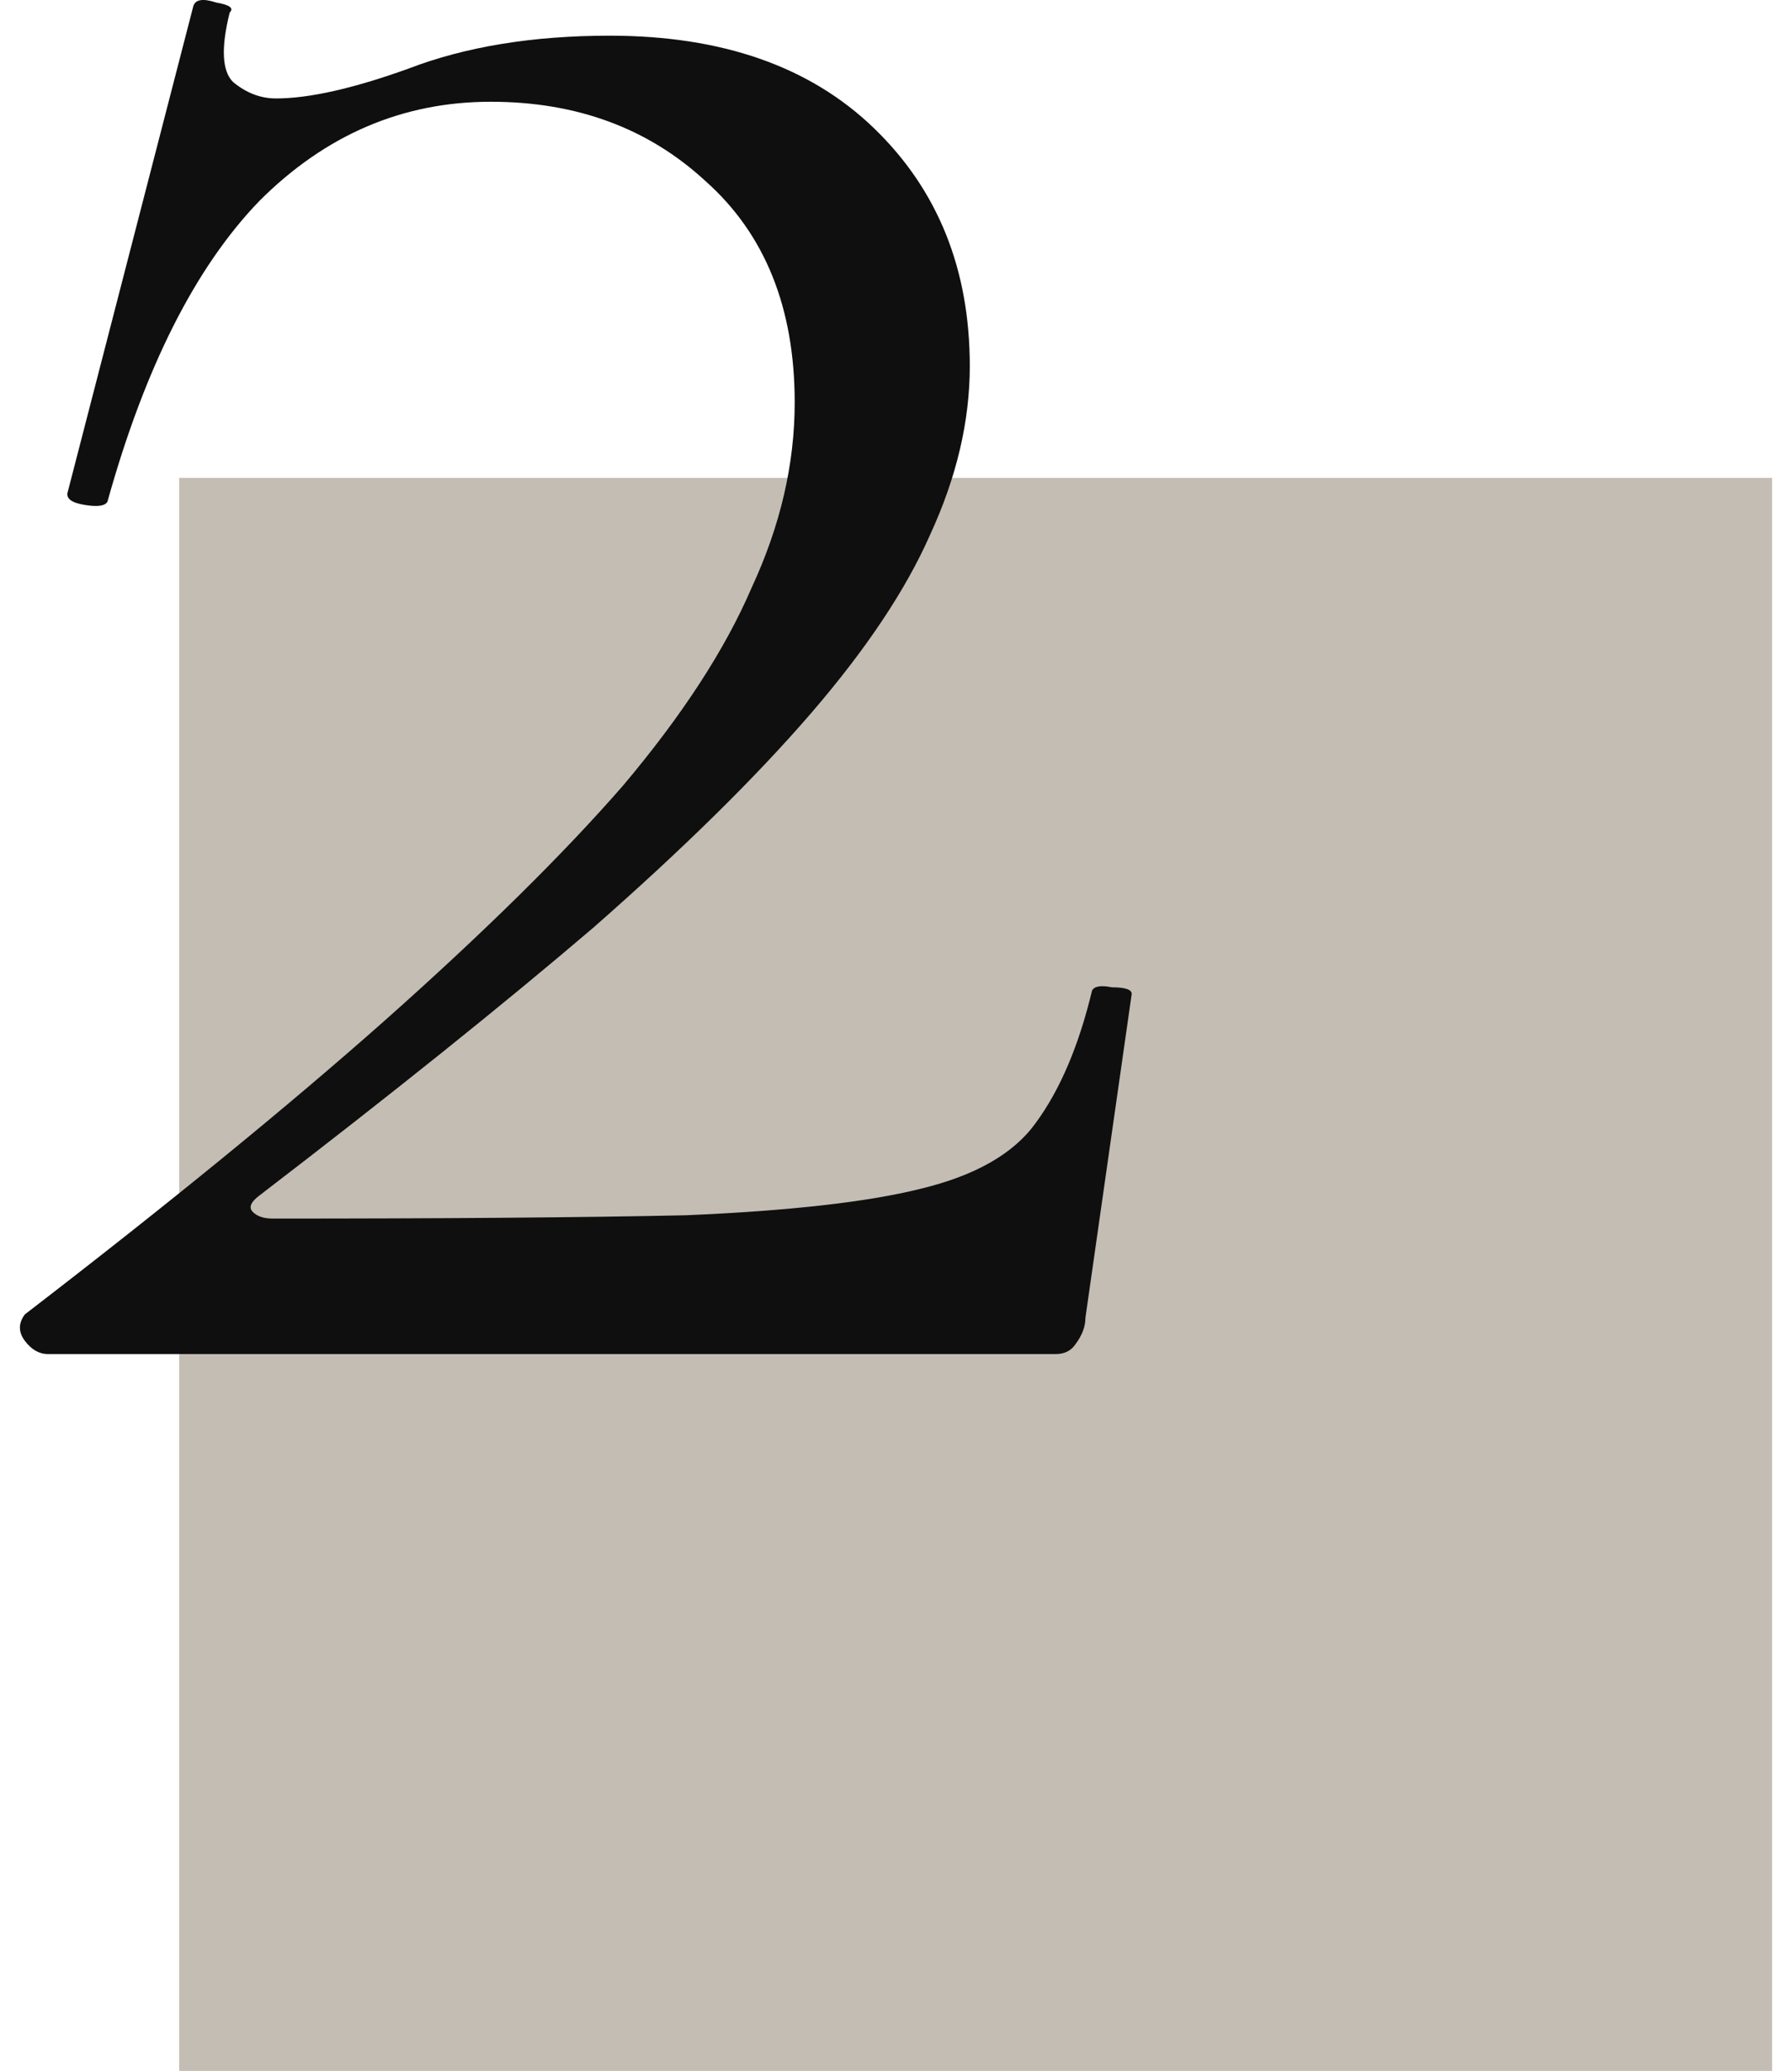
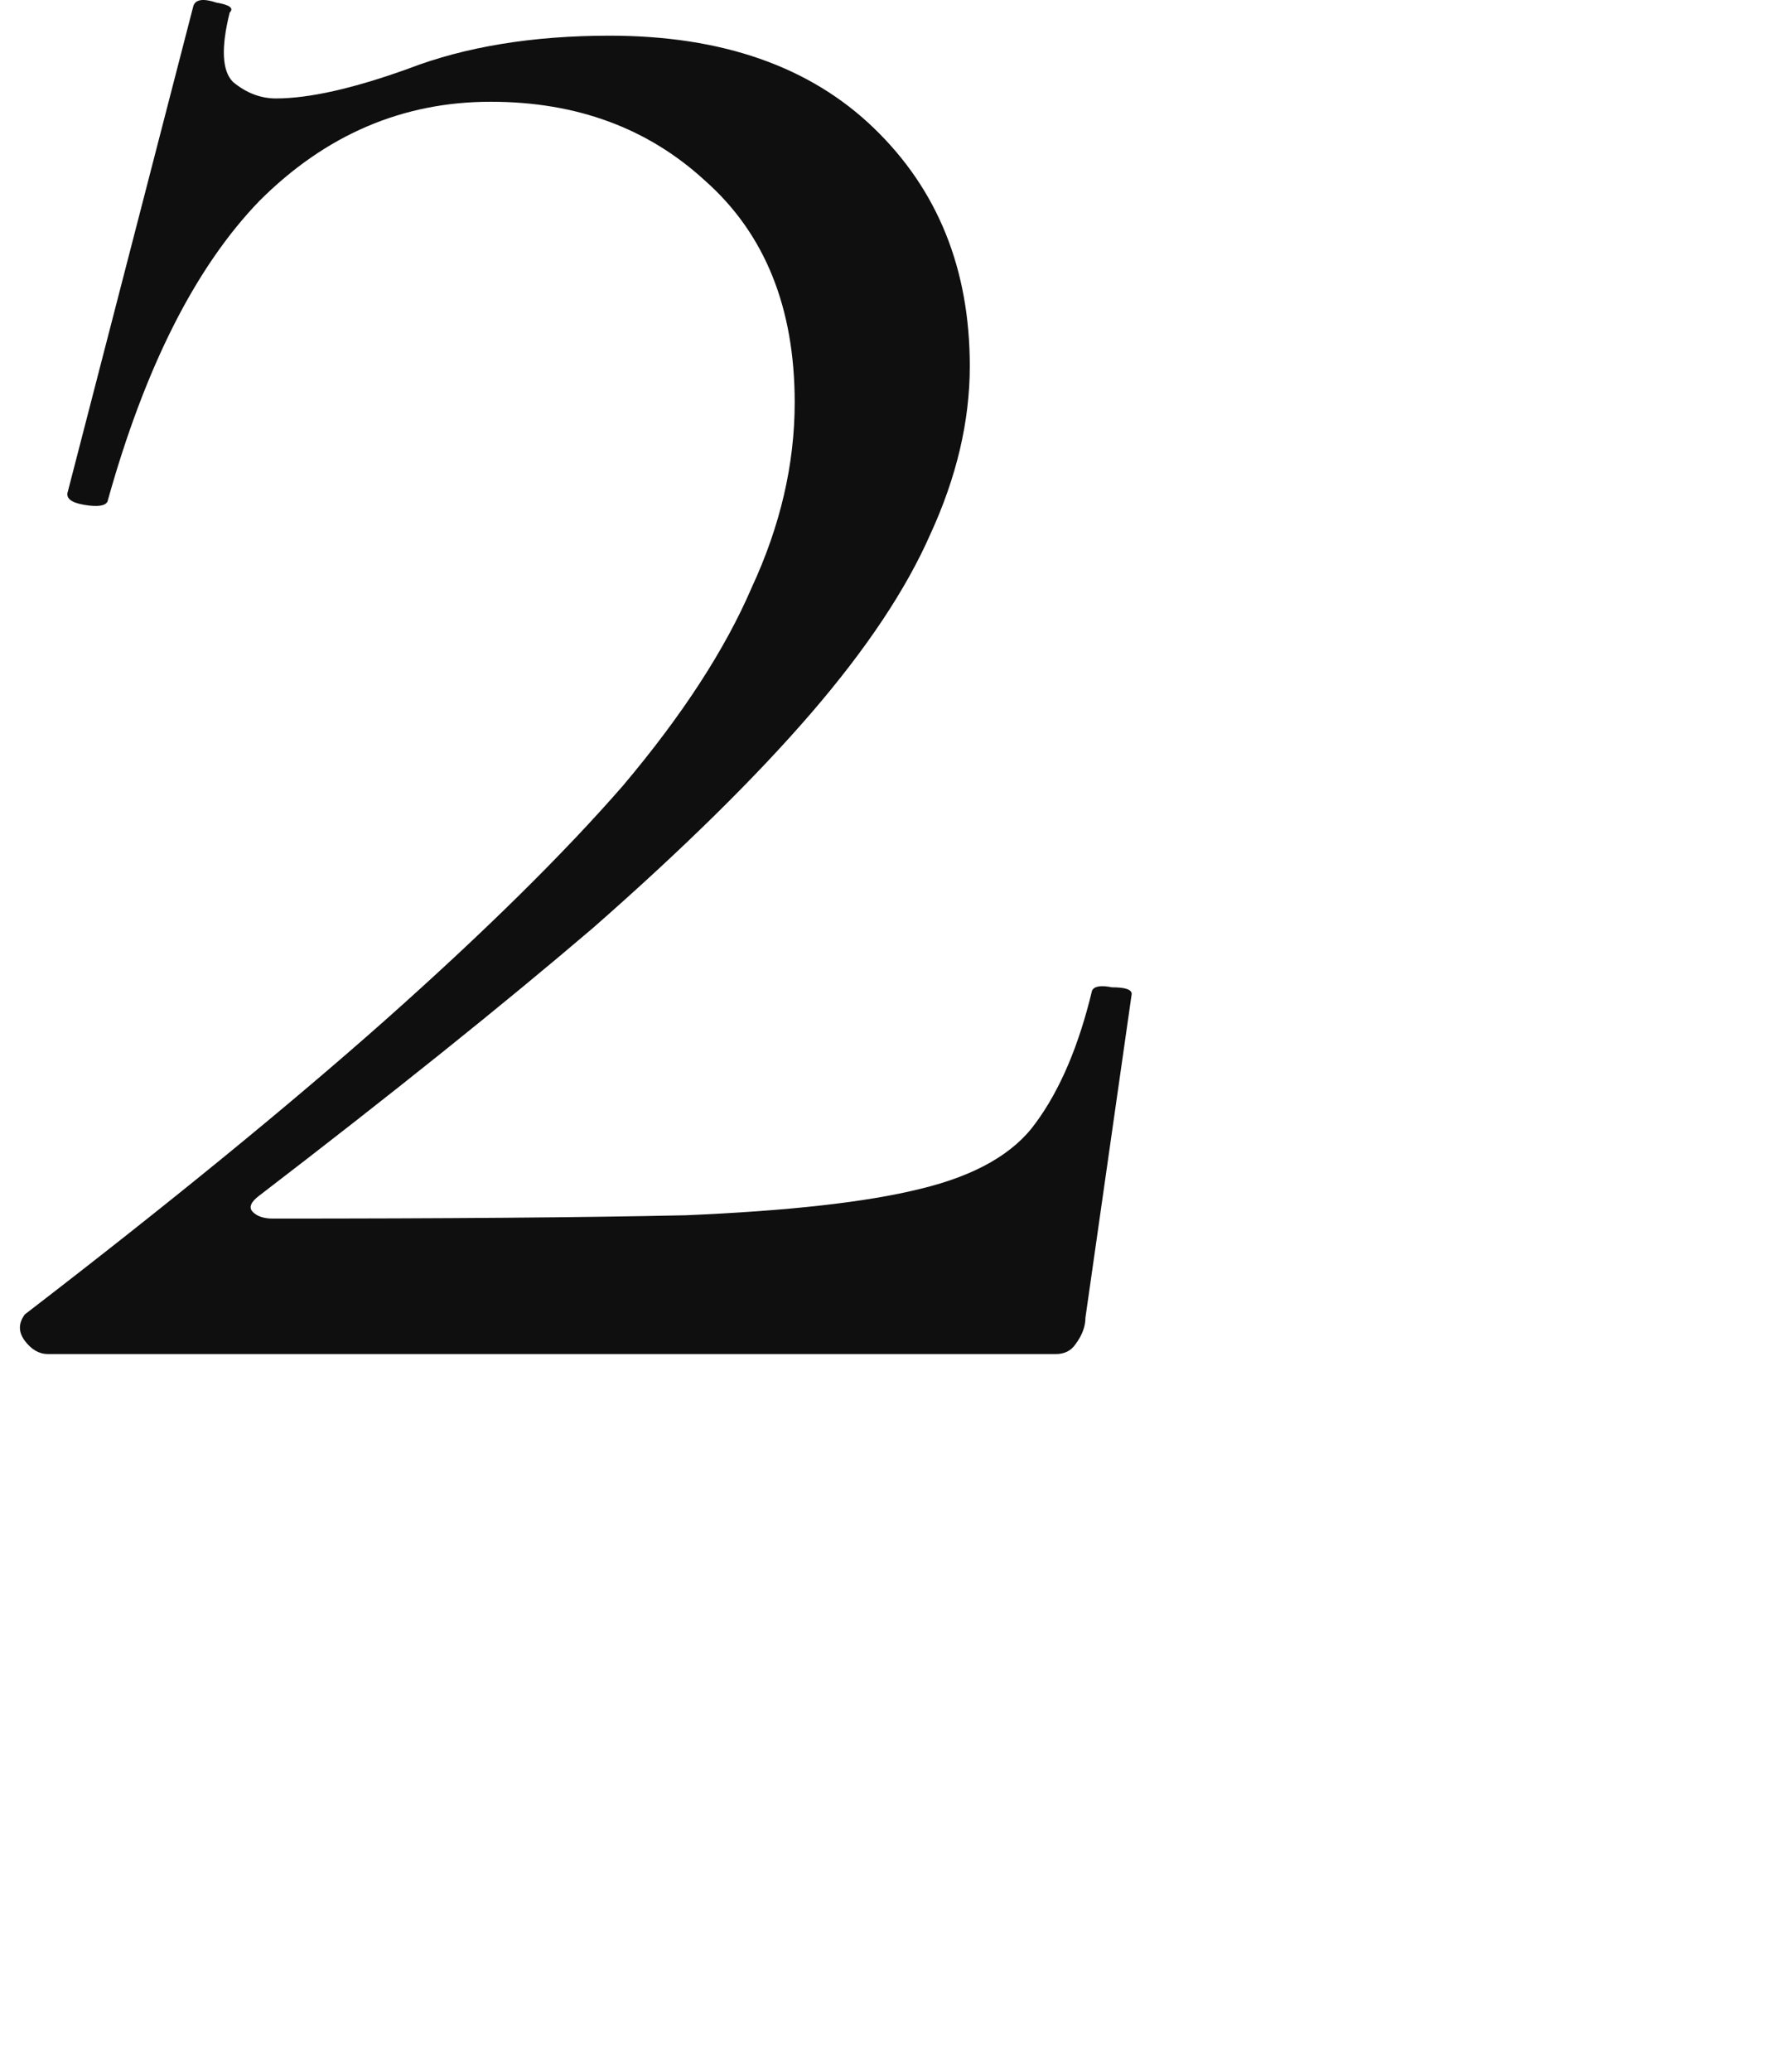
<svg xmlns="http://www.w3.org/2000/svg" width="45" height="52" viewBox="0 0 45 52" fill="none">
  <g id="numbers">
-     <rect width="40" height="40" transform="translate(4.5 12)" fill="#C4BDB3" />
    <path id="2" d="M0.624 33.004C4.22 30.239 7.234 27.777 9.668 25.62C12.157 23.408 14.148 21.444 15.642 19.73C17.135 17.96 18.213 16.3 18.877 14.752C19.596 13.203 19.956 11.654 19.956 10.105C19.956 7.727 19.209 5.874 17.716 4.547C16.278 3.219 14.48 2.555 12.323 2.555C10.11 2.555 8.174 3.385 6.515 5.044C4.911 6.704 3.639 9.22 2.699 12.594C2.643 12.705 2.45 12.733 2.118 12.677C1.786 12.622 1.648 12.511 1.703 12.345L4.856 0.149C4.911 -0.017 5.105 -0.044 5.437 0.066C5.768 0.122 5.879 0.205 5.768 0.315C5.547 1.2 5.575 1.781 5.851 2.058C6.183 2.334 6.543 2.472 6.93 2.472C7.76 2.472 8.866 2.224 10.249 1.726C11.687 1.173 13.374 0.896 15.31 0.896C18.131 0.896 20.343 1.67 21.947 3.219C23.551 4.768 24.353 6.759 24.353 9.193C24.353 10.576 24.021 11.986 23.358 13.424C22.749 14.807 21.753 16.3 20.371 17.904C18.988 19.508 17.163 21.306 14.895 23.297C12.627 25.233 9.834 27.473 6.515 30.018C6.294 30.183 6.239 30.322 6.349 30.432C6.46 30.543 6.626 30.598 6.847 30.598C11.161 30.598 14.618 30.571 17.218 30.515C19.818 30.405 21.781 30.183 23.109 29.852C24.491 29.52 25.459 28.967 26.012 28.192C26.621 27.363 27.091 26.256 27.423 24.874C27.478 24.763 27.644 24.735 27.921 24.791C28.253 24.791 28.419 24.846 28.419 24.957L27.257 33.087C27.257 33.309 27.174 33.53 27.008 33.751C26.897 33.917 26.732 34 26.51 34C22.583 34 18.407 34 13.982 34C9.613 34 5.354 34 1.205 34C0.984 34 0.79 33.889 0.624 33.668C0.459 33.447 0.459 33.226 0.624 33.004Z" fill="#0F0F0F" />
  </g>
</svg>